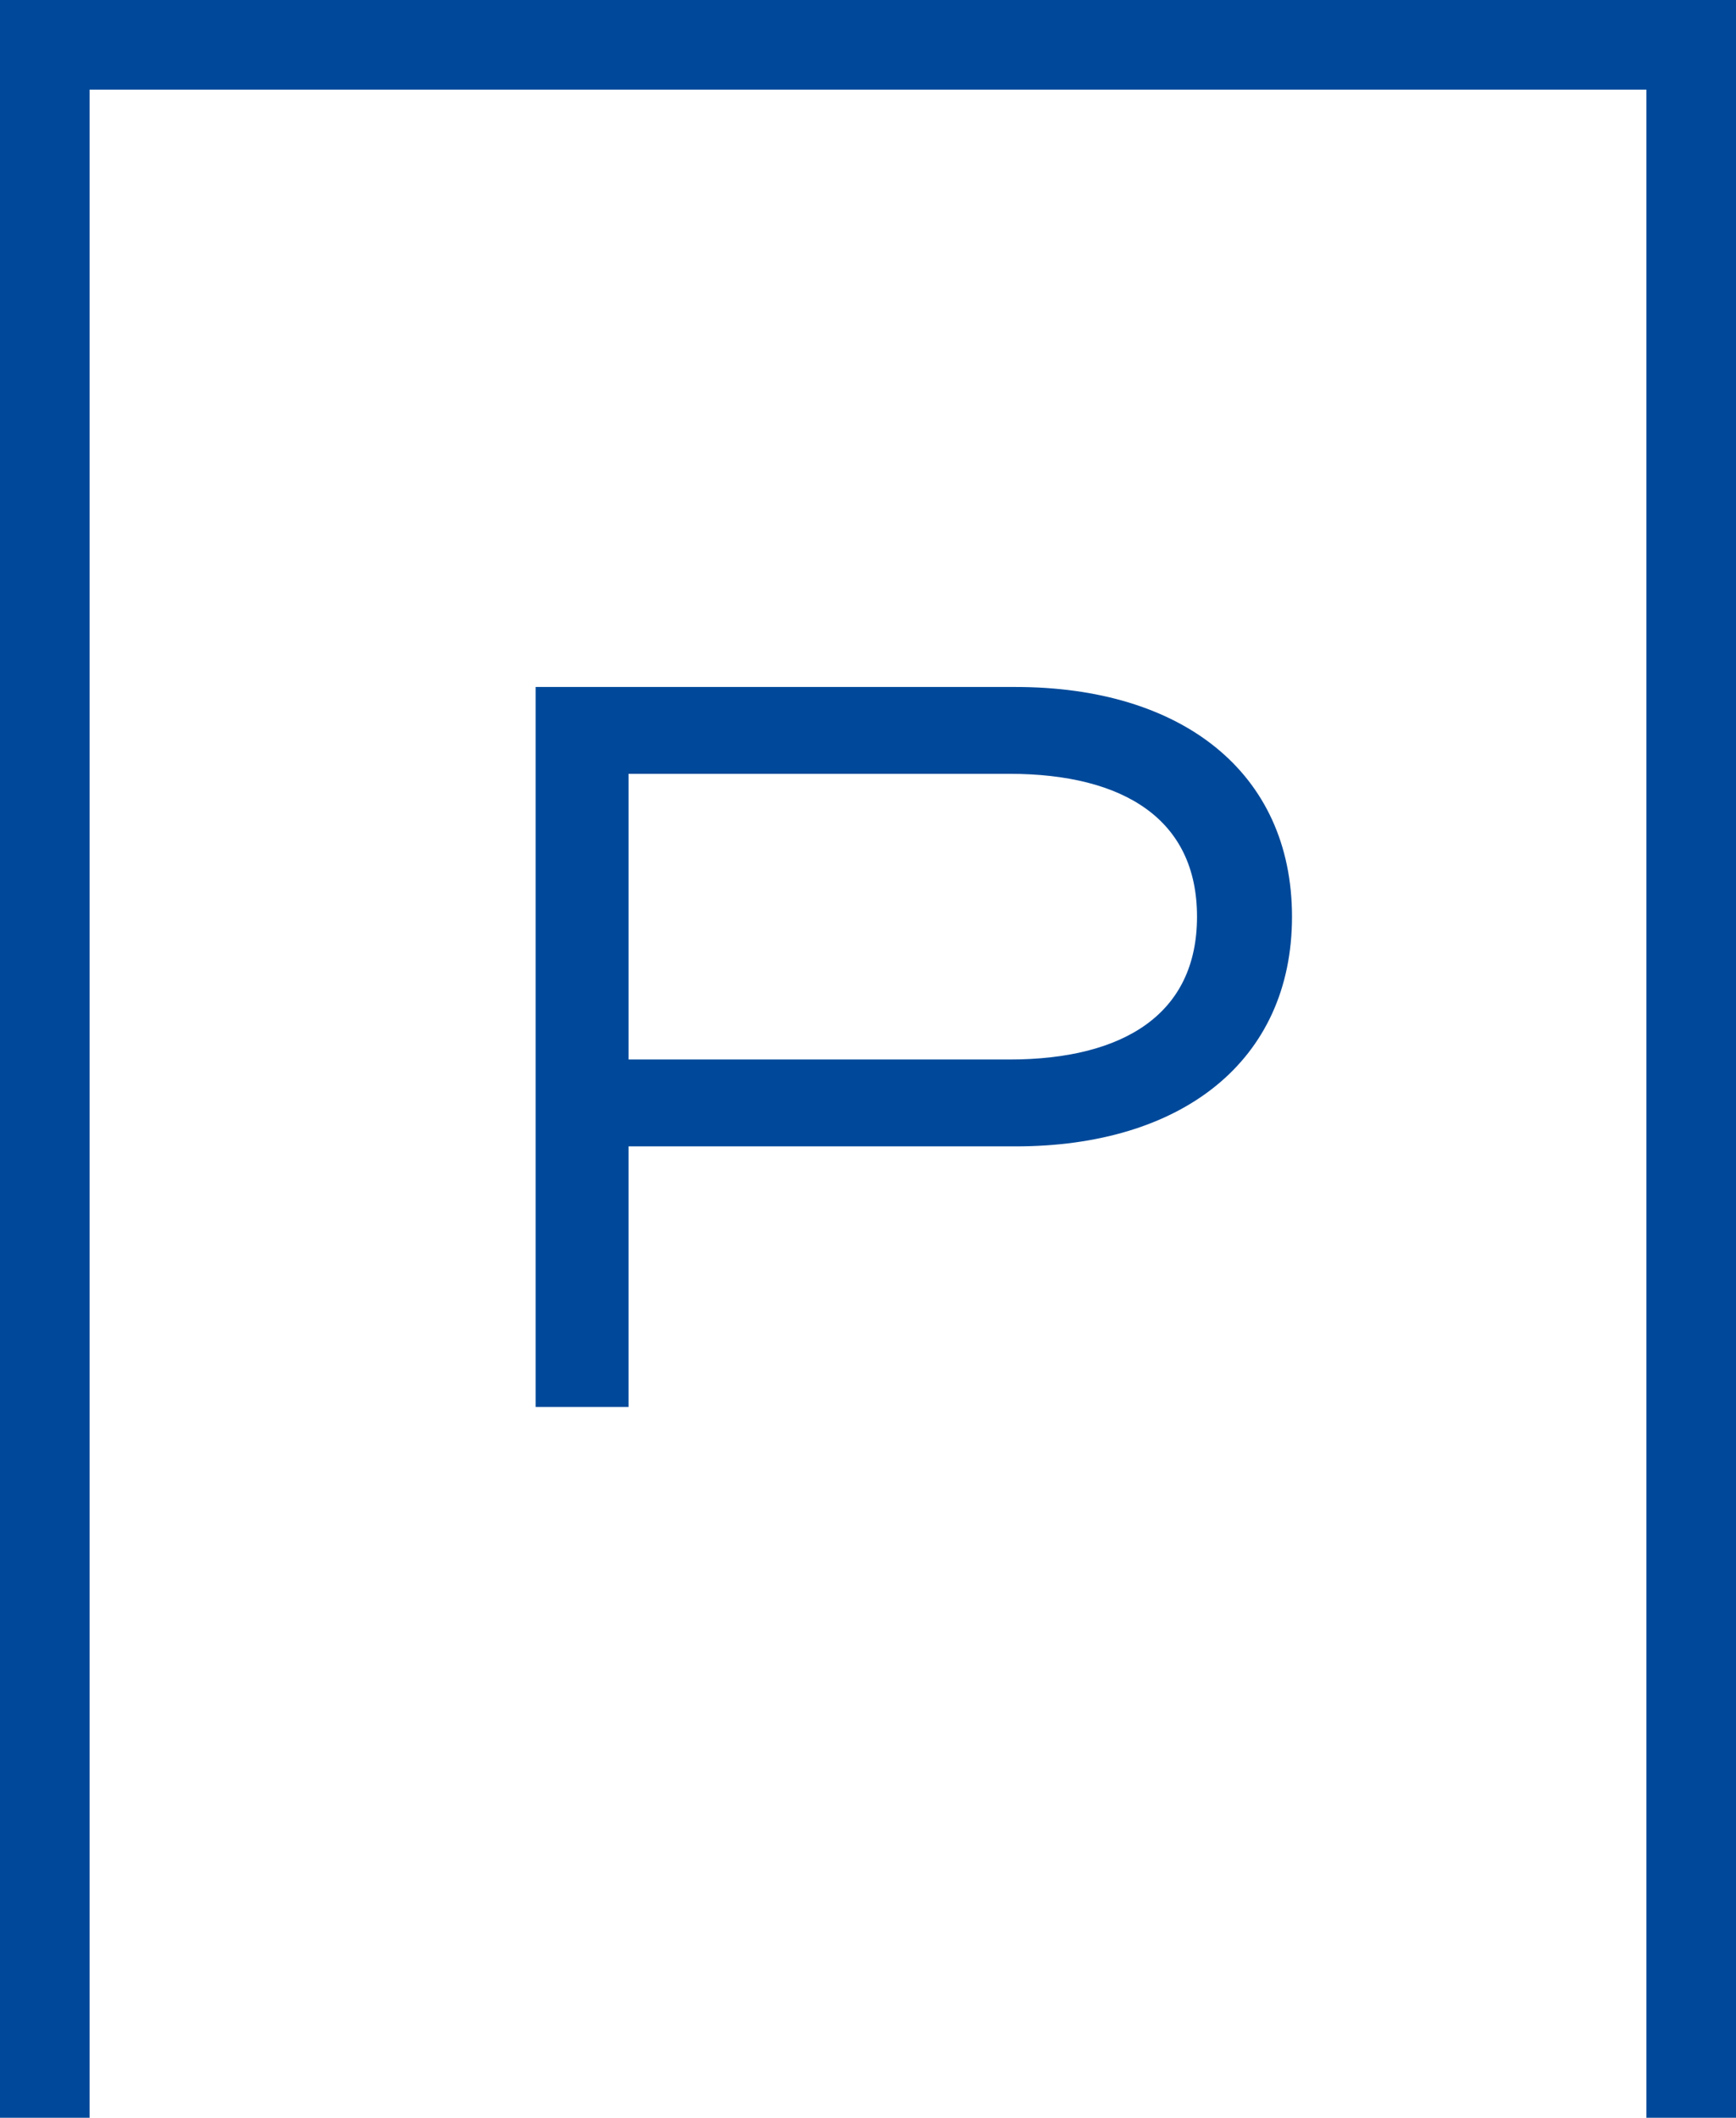
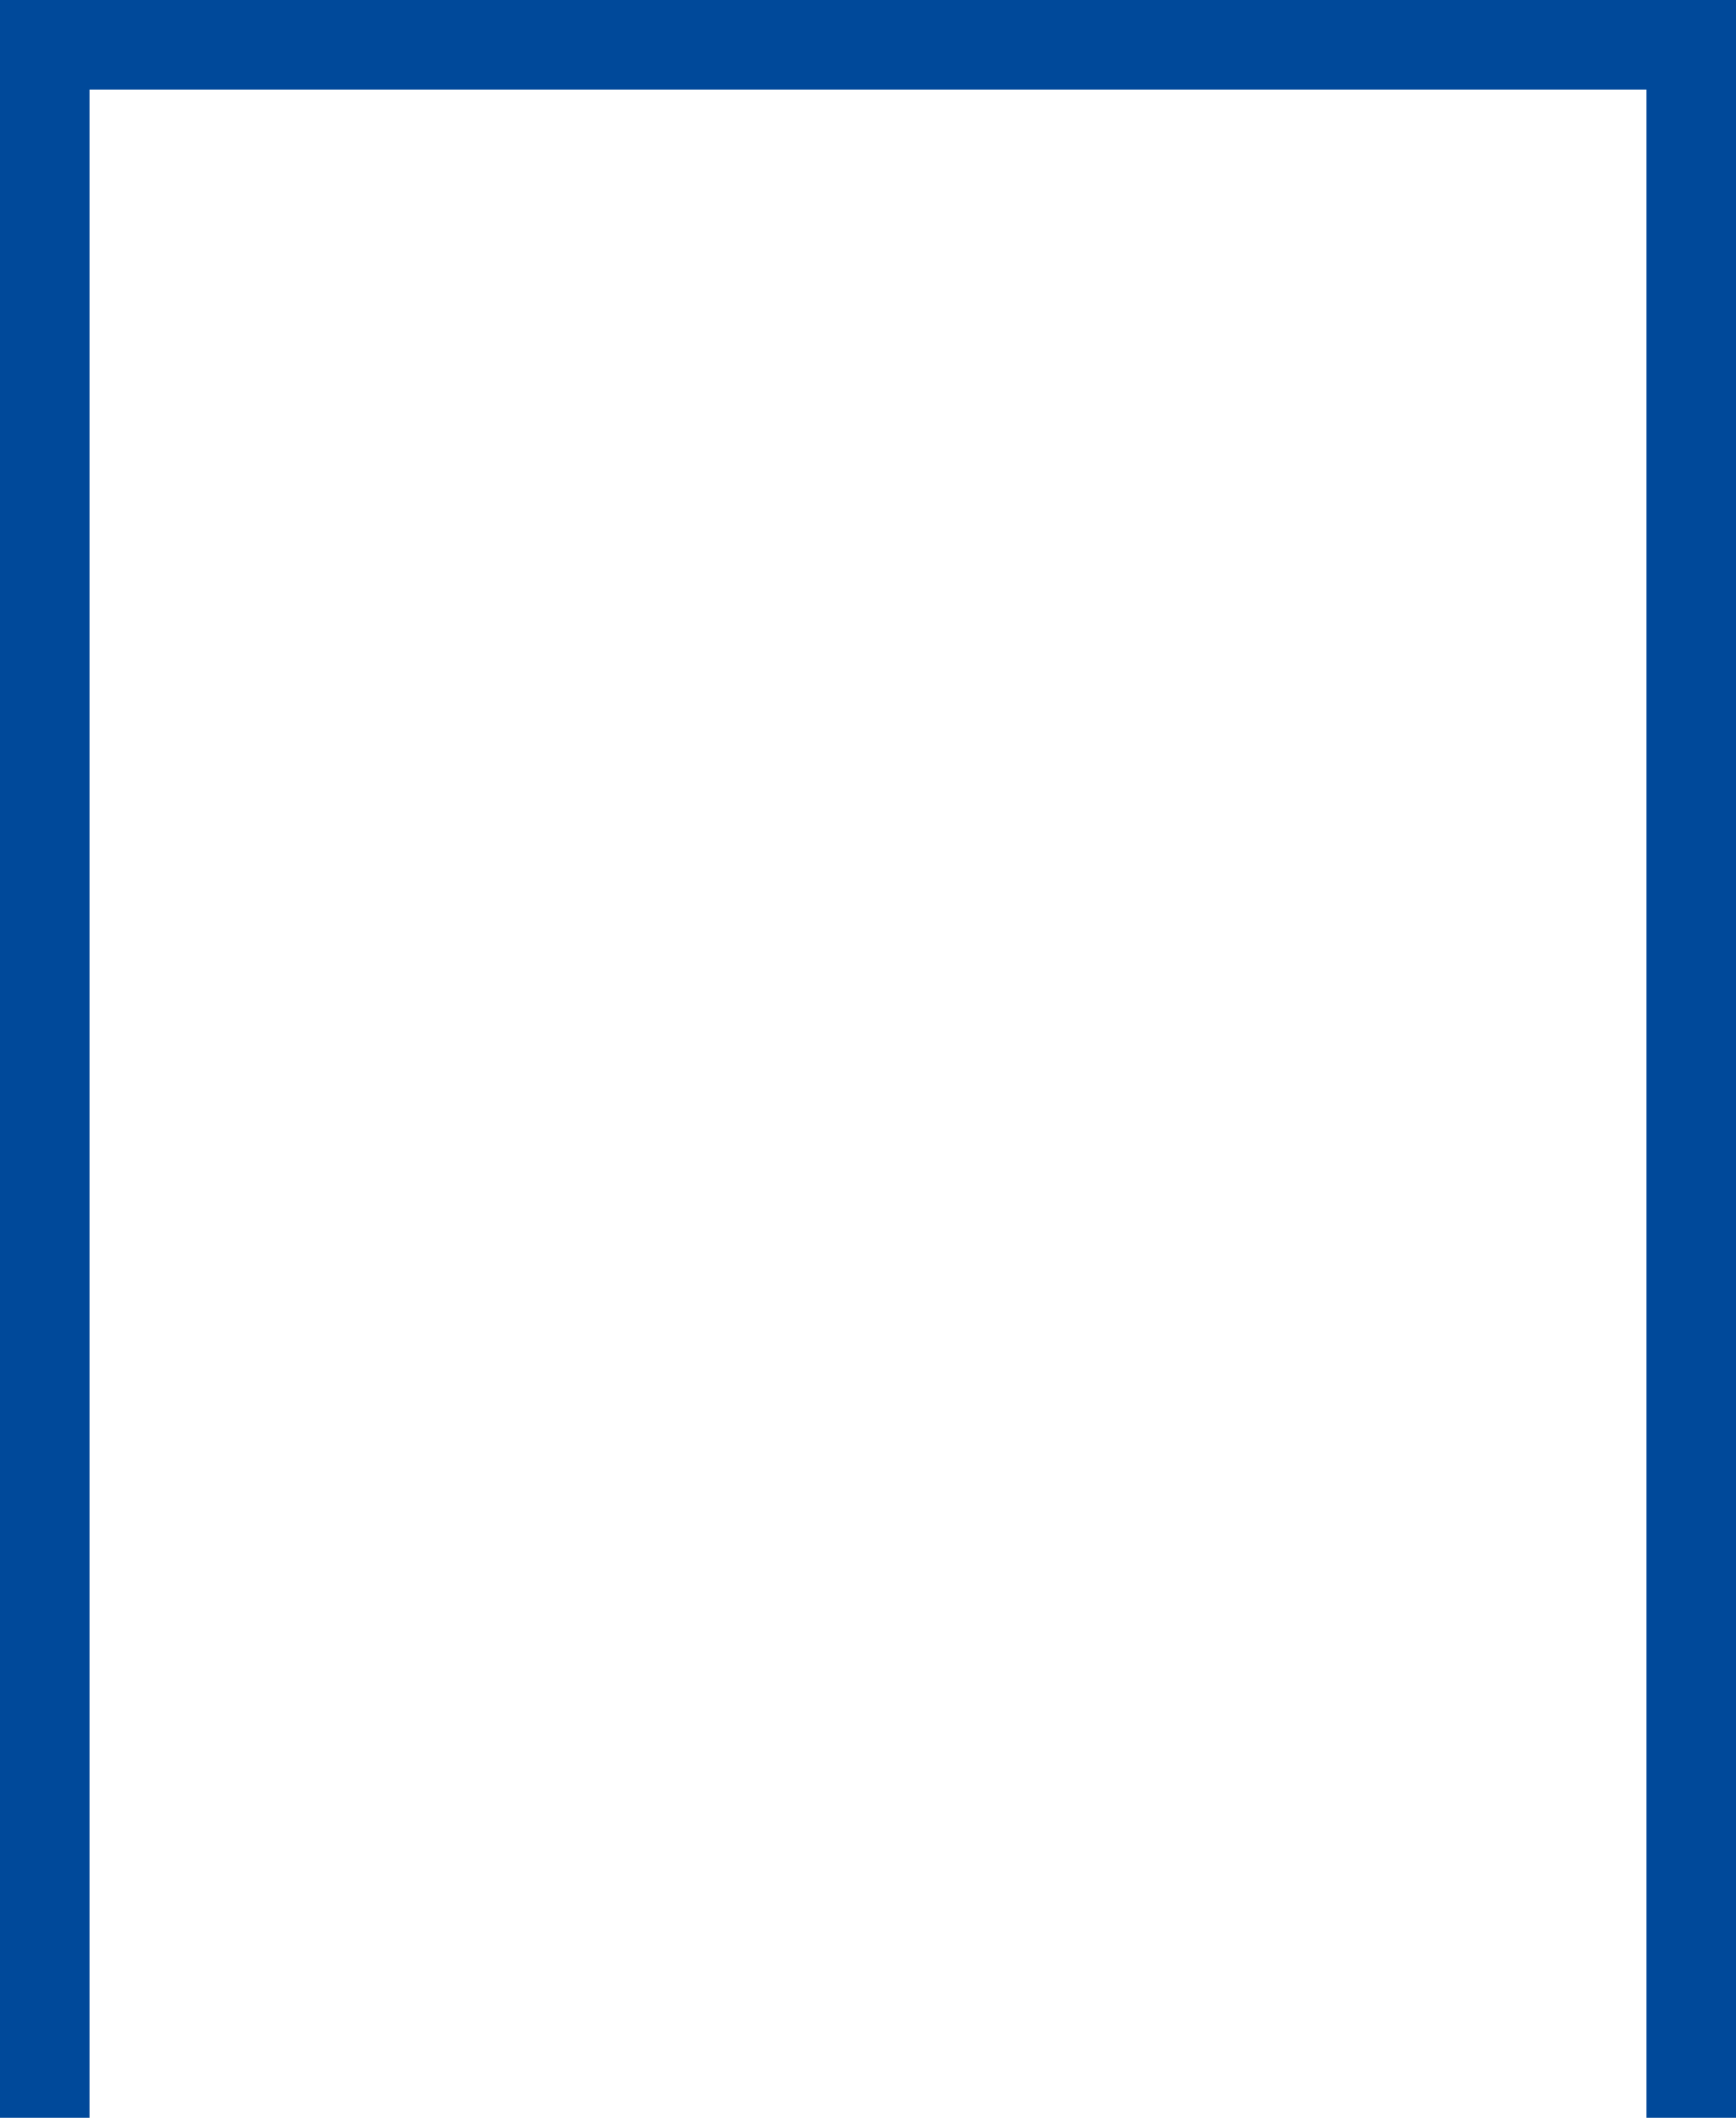
<svg xmlns="http://www.w3.org/2000/svg" id="Layer_1" data-name="Layer 1" viewBox="0 0 465.16 567.25">
  <defs>
    <style>
      .cls-1, .cls-2 {
        fill: #00499a;
      }

      .cls-2 {
        stroke: #00499a;
        stroke-miterlimit: 10;
        stroke-width: 2px;
      }
    </style>
  </defs>
-   <path class="cls-2" d="M345.19,245.53c0,38.17-29.17,60.53-73.07,60.53h-104.7v69.8h-22.9v-190.85h127.6c43.9,0,73.07,22.36,73.07,60.53ZM321.74,245.53c0-26.72-20.18-39.26-51.26-39.26h-103.06v78.52h103.06c31.08,0,51.26-12.54,51.26-39.26Z" />
  <polygon class="cls-1" points="465.16 567.25 441.16 567.25 441.16 24 24 24 24 567.25 0 567.25 0 0 465.16 0 465.16 567.25" />
</svg>